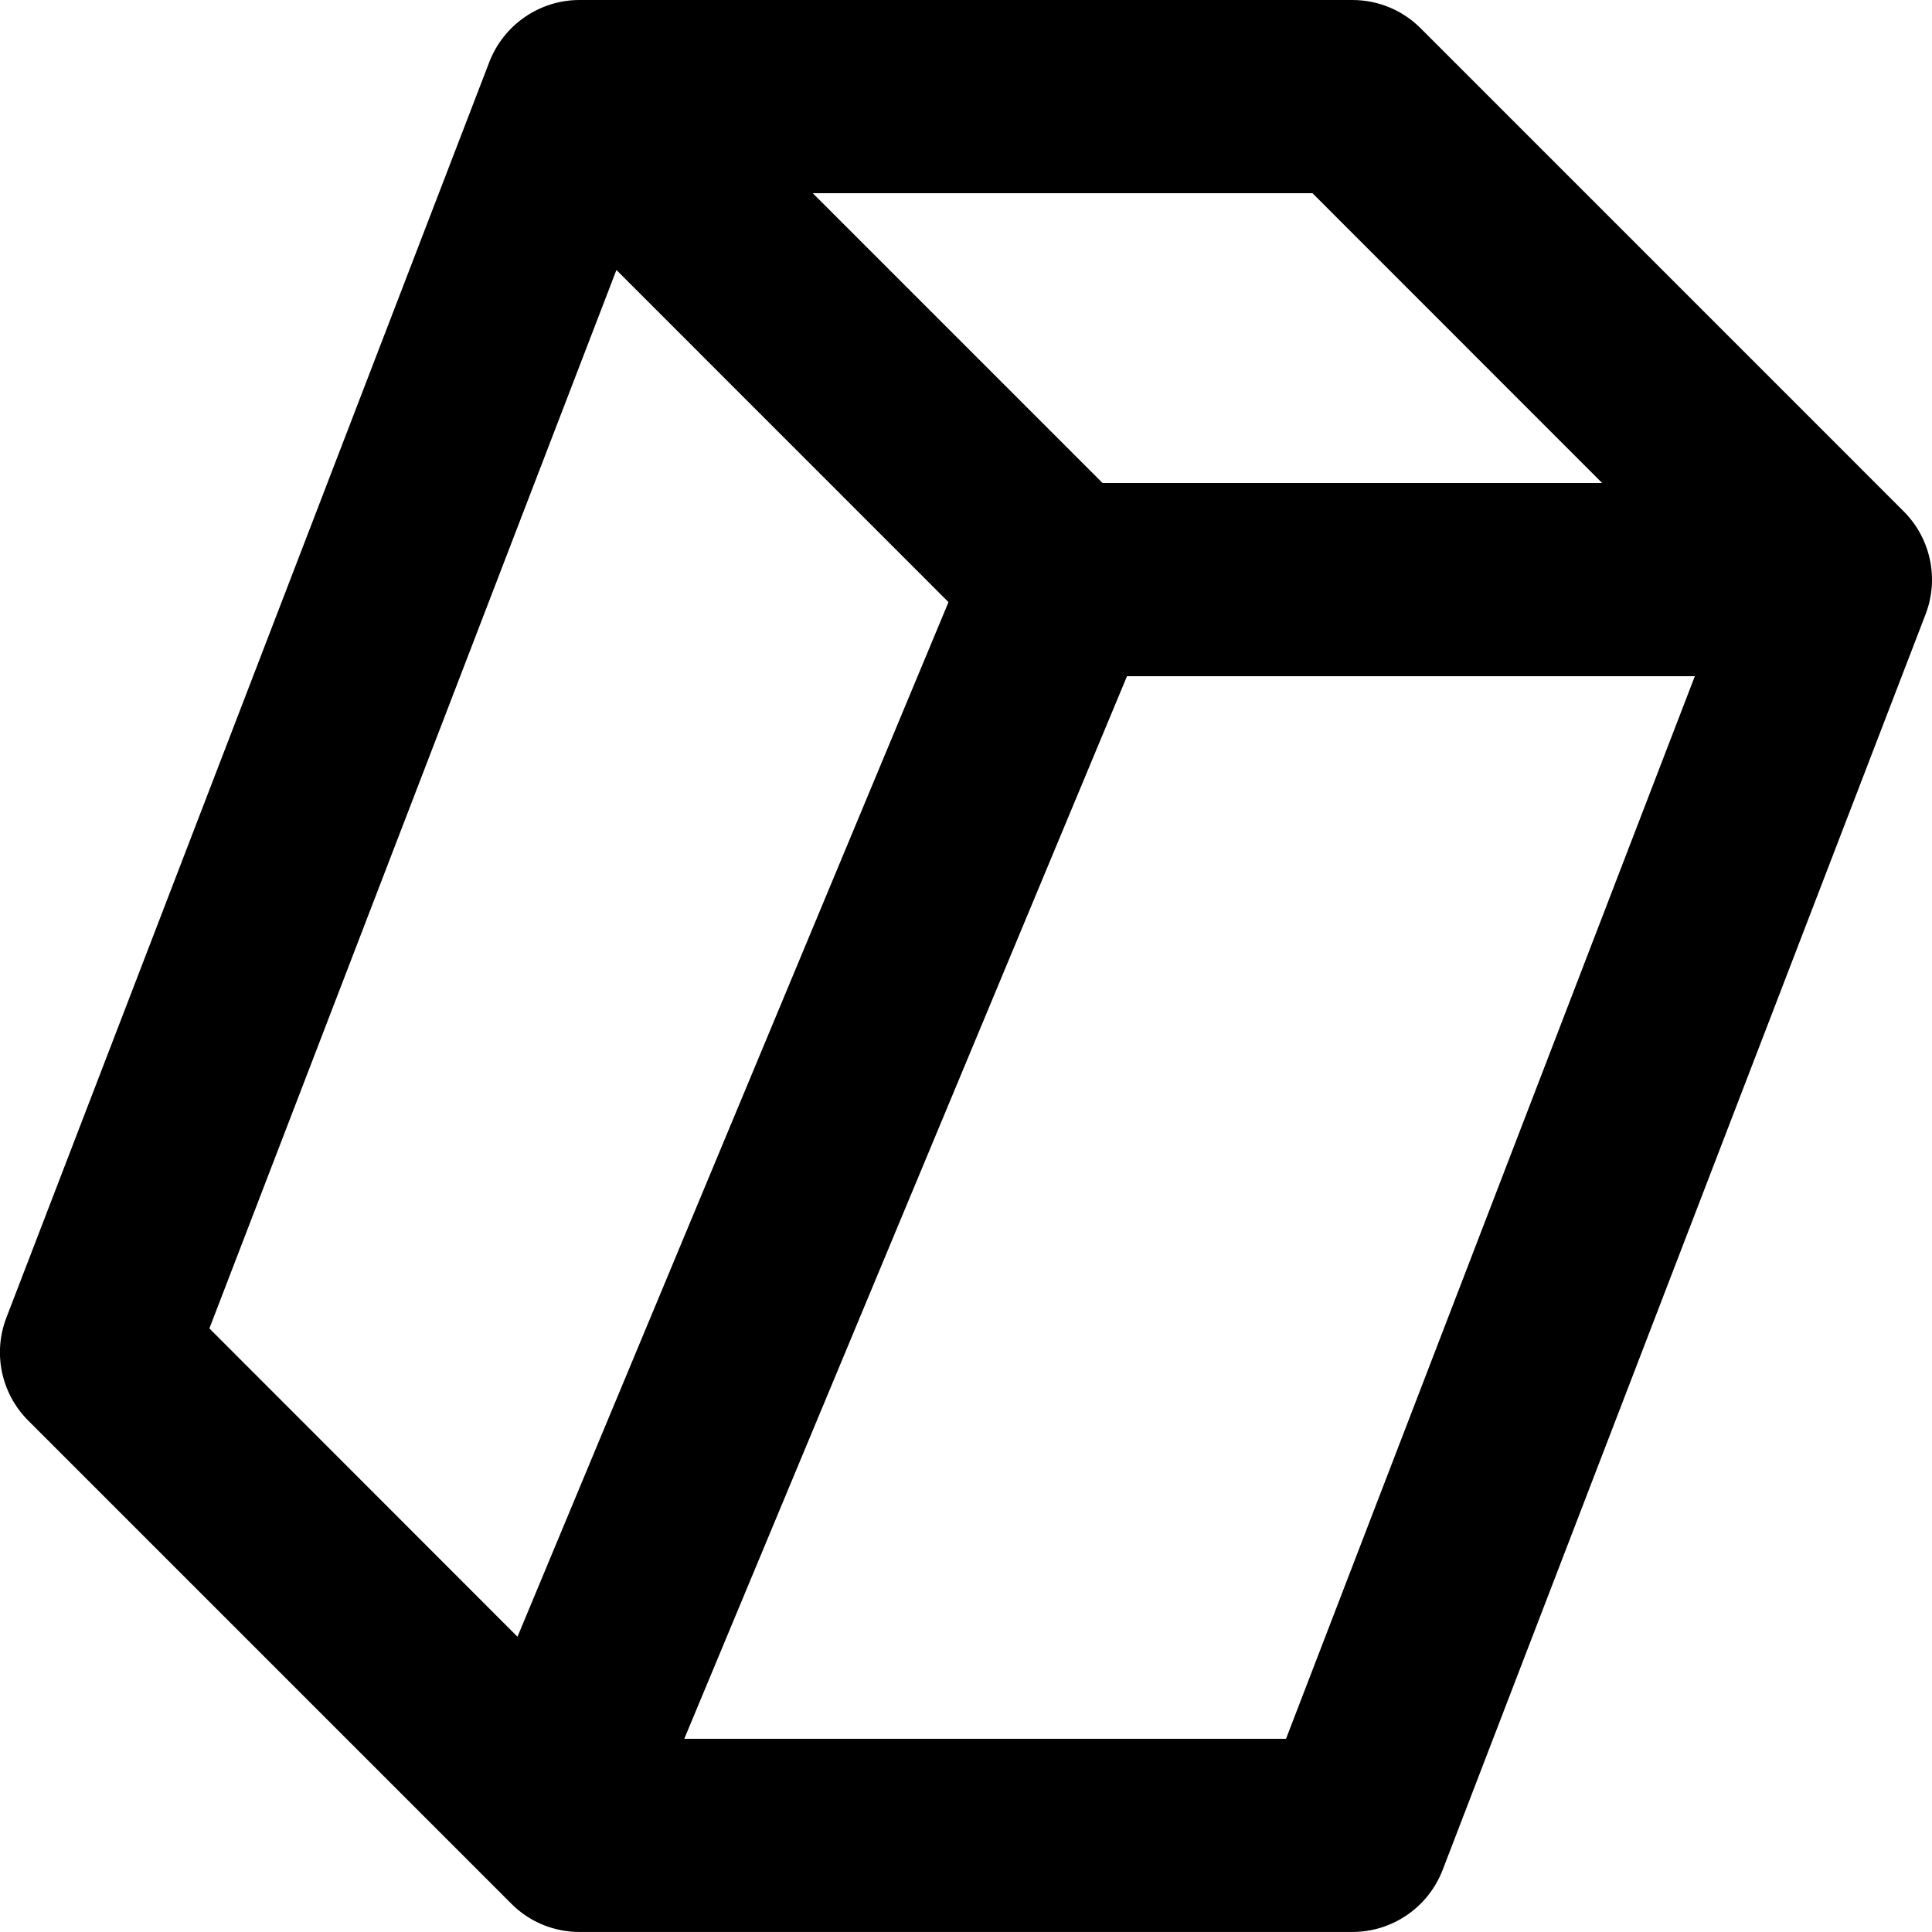
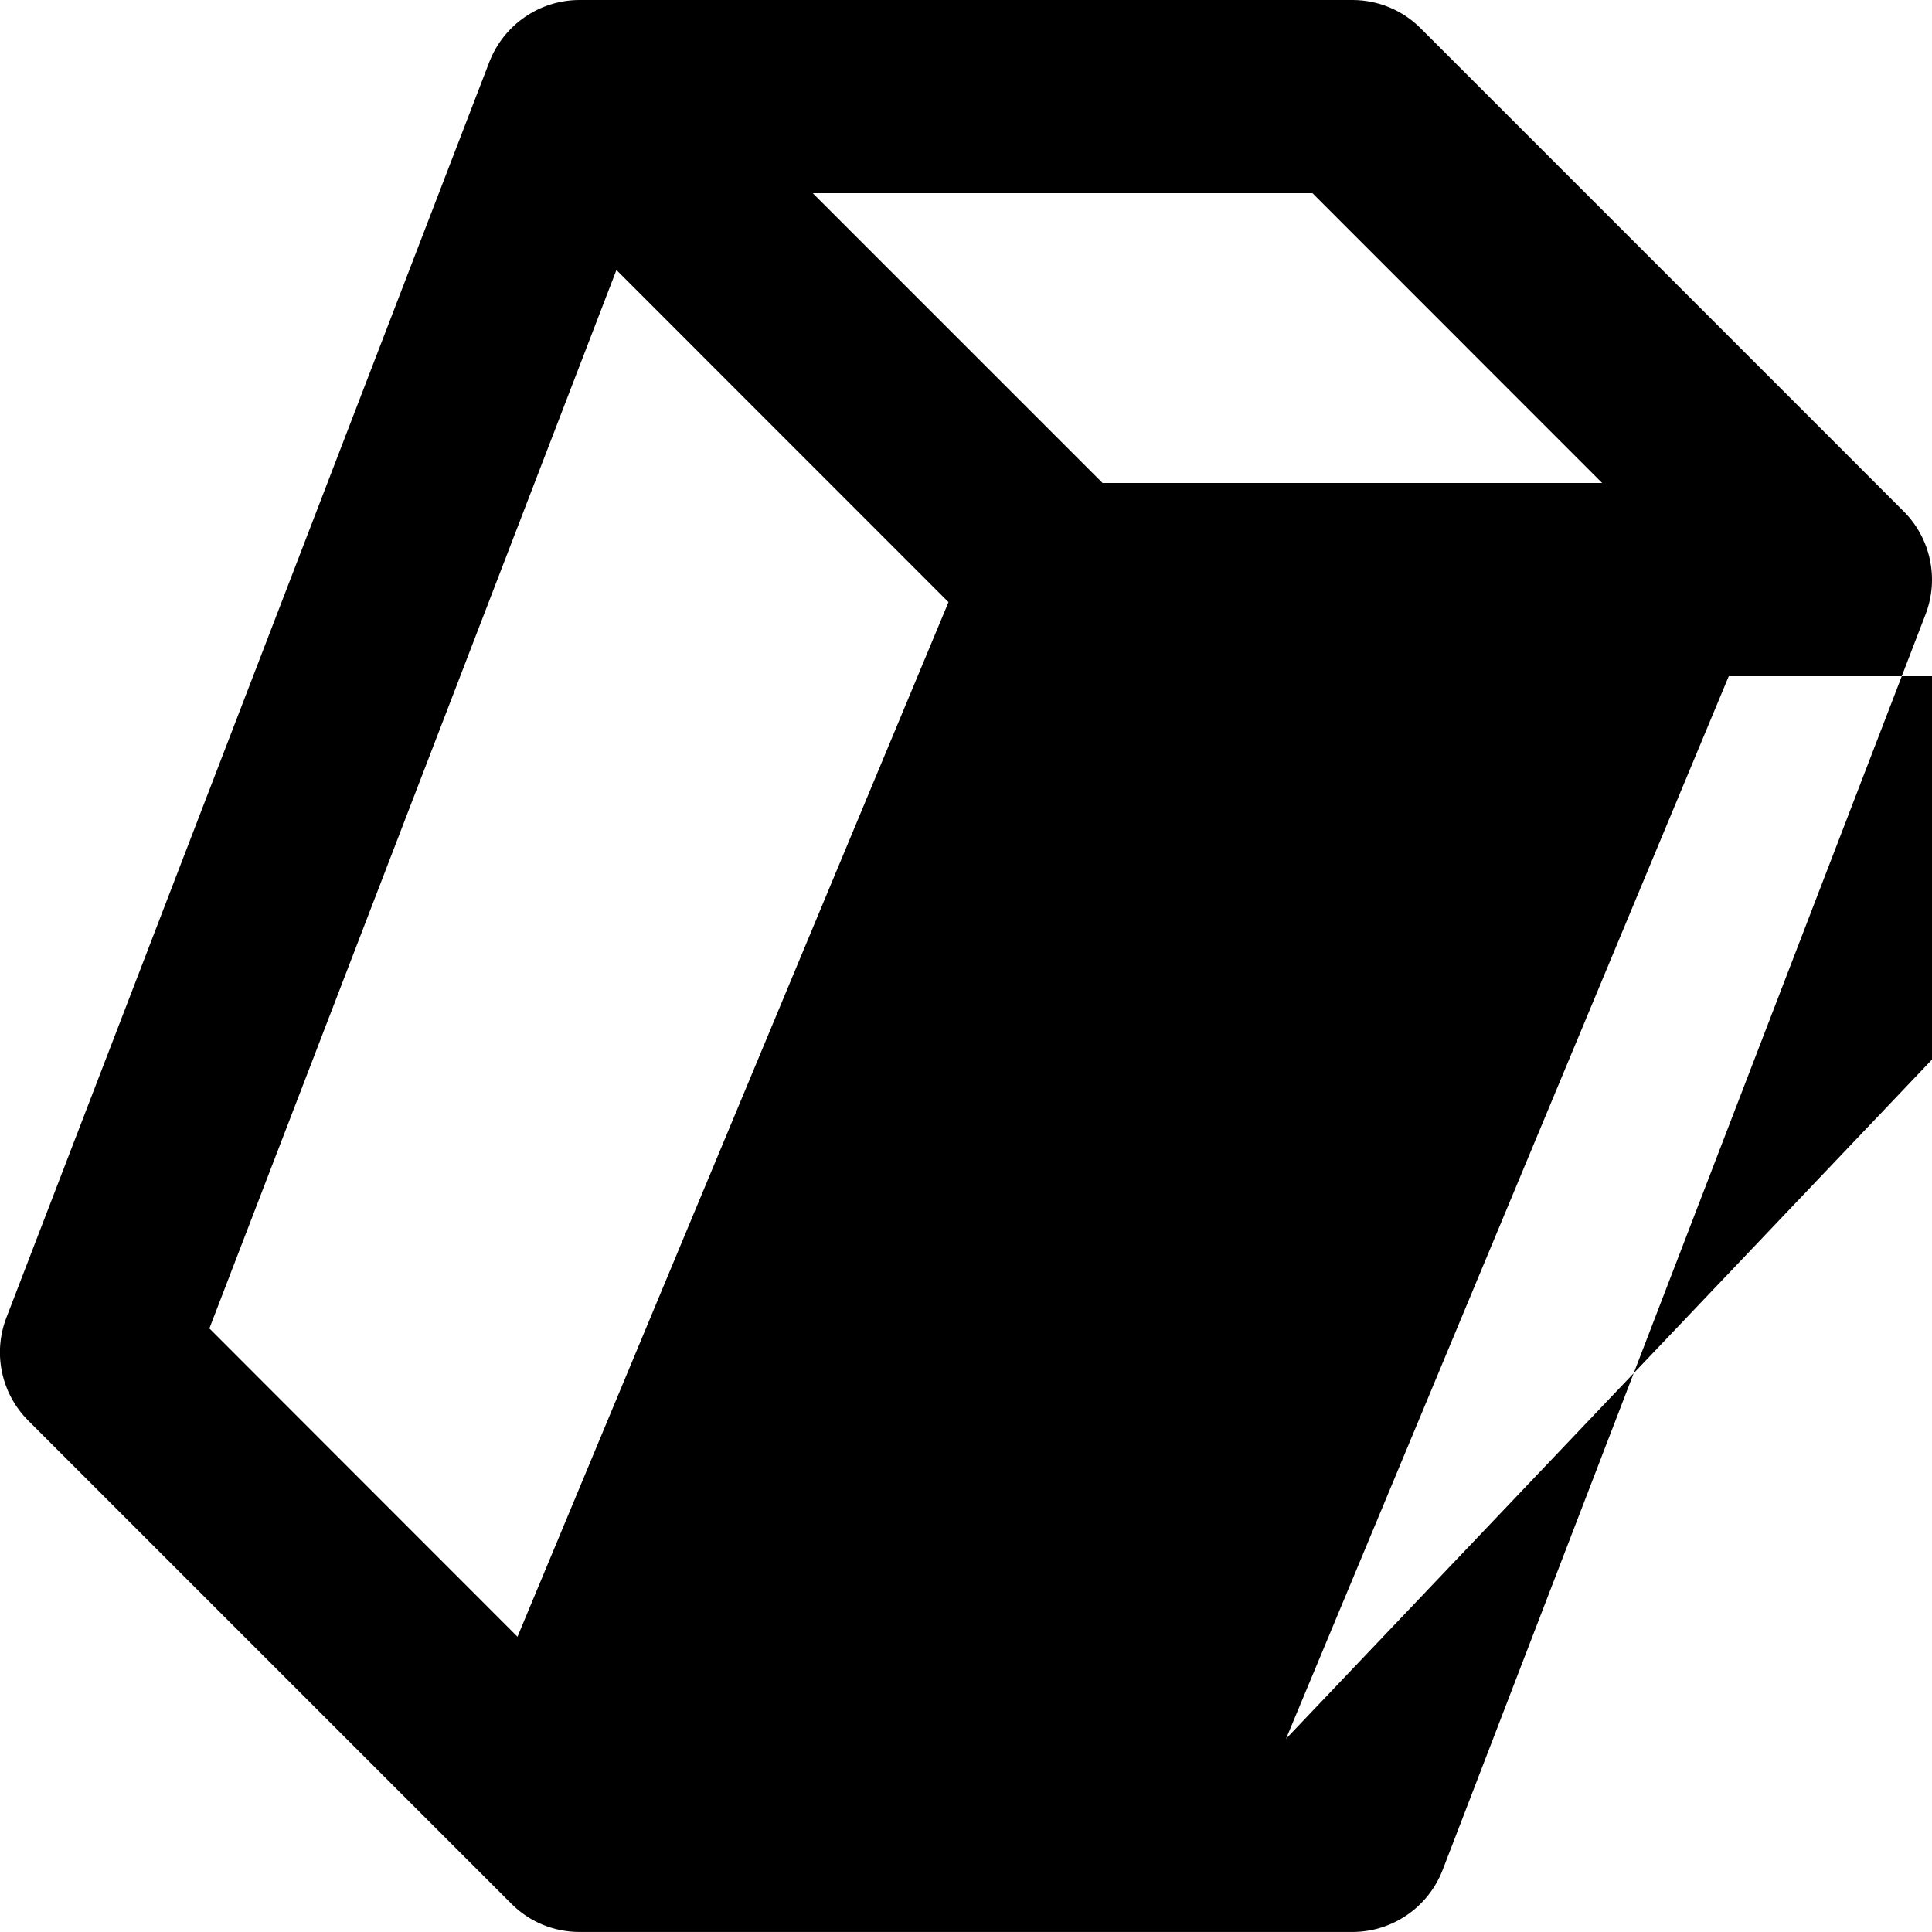
<svg xmlns="http://www.w3.org/2000/svg" version="1.1" id="Layer_1" x="0px" y="0px" viewBox="0 0 512 512" style="enable-background:new 0 0 512 512;" xml:space="preserve">
  <g>
-     <path d="M376.49,7.5C371.71,2.7,365.21,0,358.41,0h-204.8c-10.6,0-20.1,6.53-23.93,16.42l-128,332.8   c-3.62,9.42-1.35,20.12,5.82,27.27l128,128c4.78,4.83,11.28,7.5,18.1,7.5h204.8c10.57,0,20.07-6.52,23.9-16.4l128-332.8   c3.62-9.45,1.35-20.15-5.83-27.3L376.49,7.5z M424.59,128h-132.4l-76.8-76.8h132.43L424.59,128z M163.36,71.55l88,88.02   L137.14,433.75l-81.65-81.7L163.36,71.55z M340.81,460.8H181.34l117.33-281.6h150.48L340.81,460.8z" />
+     <path d="M376.49,7.5C371.71,2.7,365.21,0,358.41,0h-204.8c-10.6,0-20.1,6.53-23.93,16.42l-128,332.8   c-3.62,9.42-1.35,20.12,5.82,27.27l128,128c4.78,4.83,11.28,7.5,18.1,7.5h204.8c10.57,0,20.07-6.52,23.9-16.4l128-332.8   c3.62-9.45,1.35-20.15-5.83-27.3L376.49,7.5z M424.59,128h-132.4l-76.8-76.8h132.43L424.59,128z M163.36,71.55l88,88.02   L137.14,433.75l-81.65-81.7L163.36,71.55z M340.81,460.8l117.33-281.6h150.48L340.81,460.8z" />
  </g>
</svg>